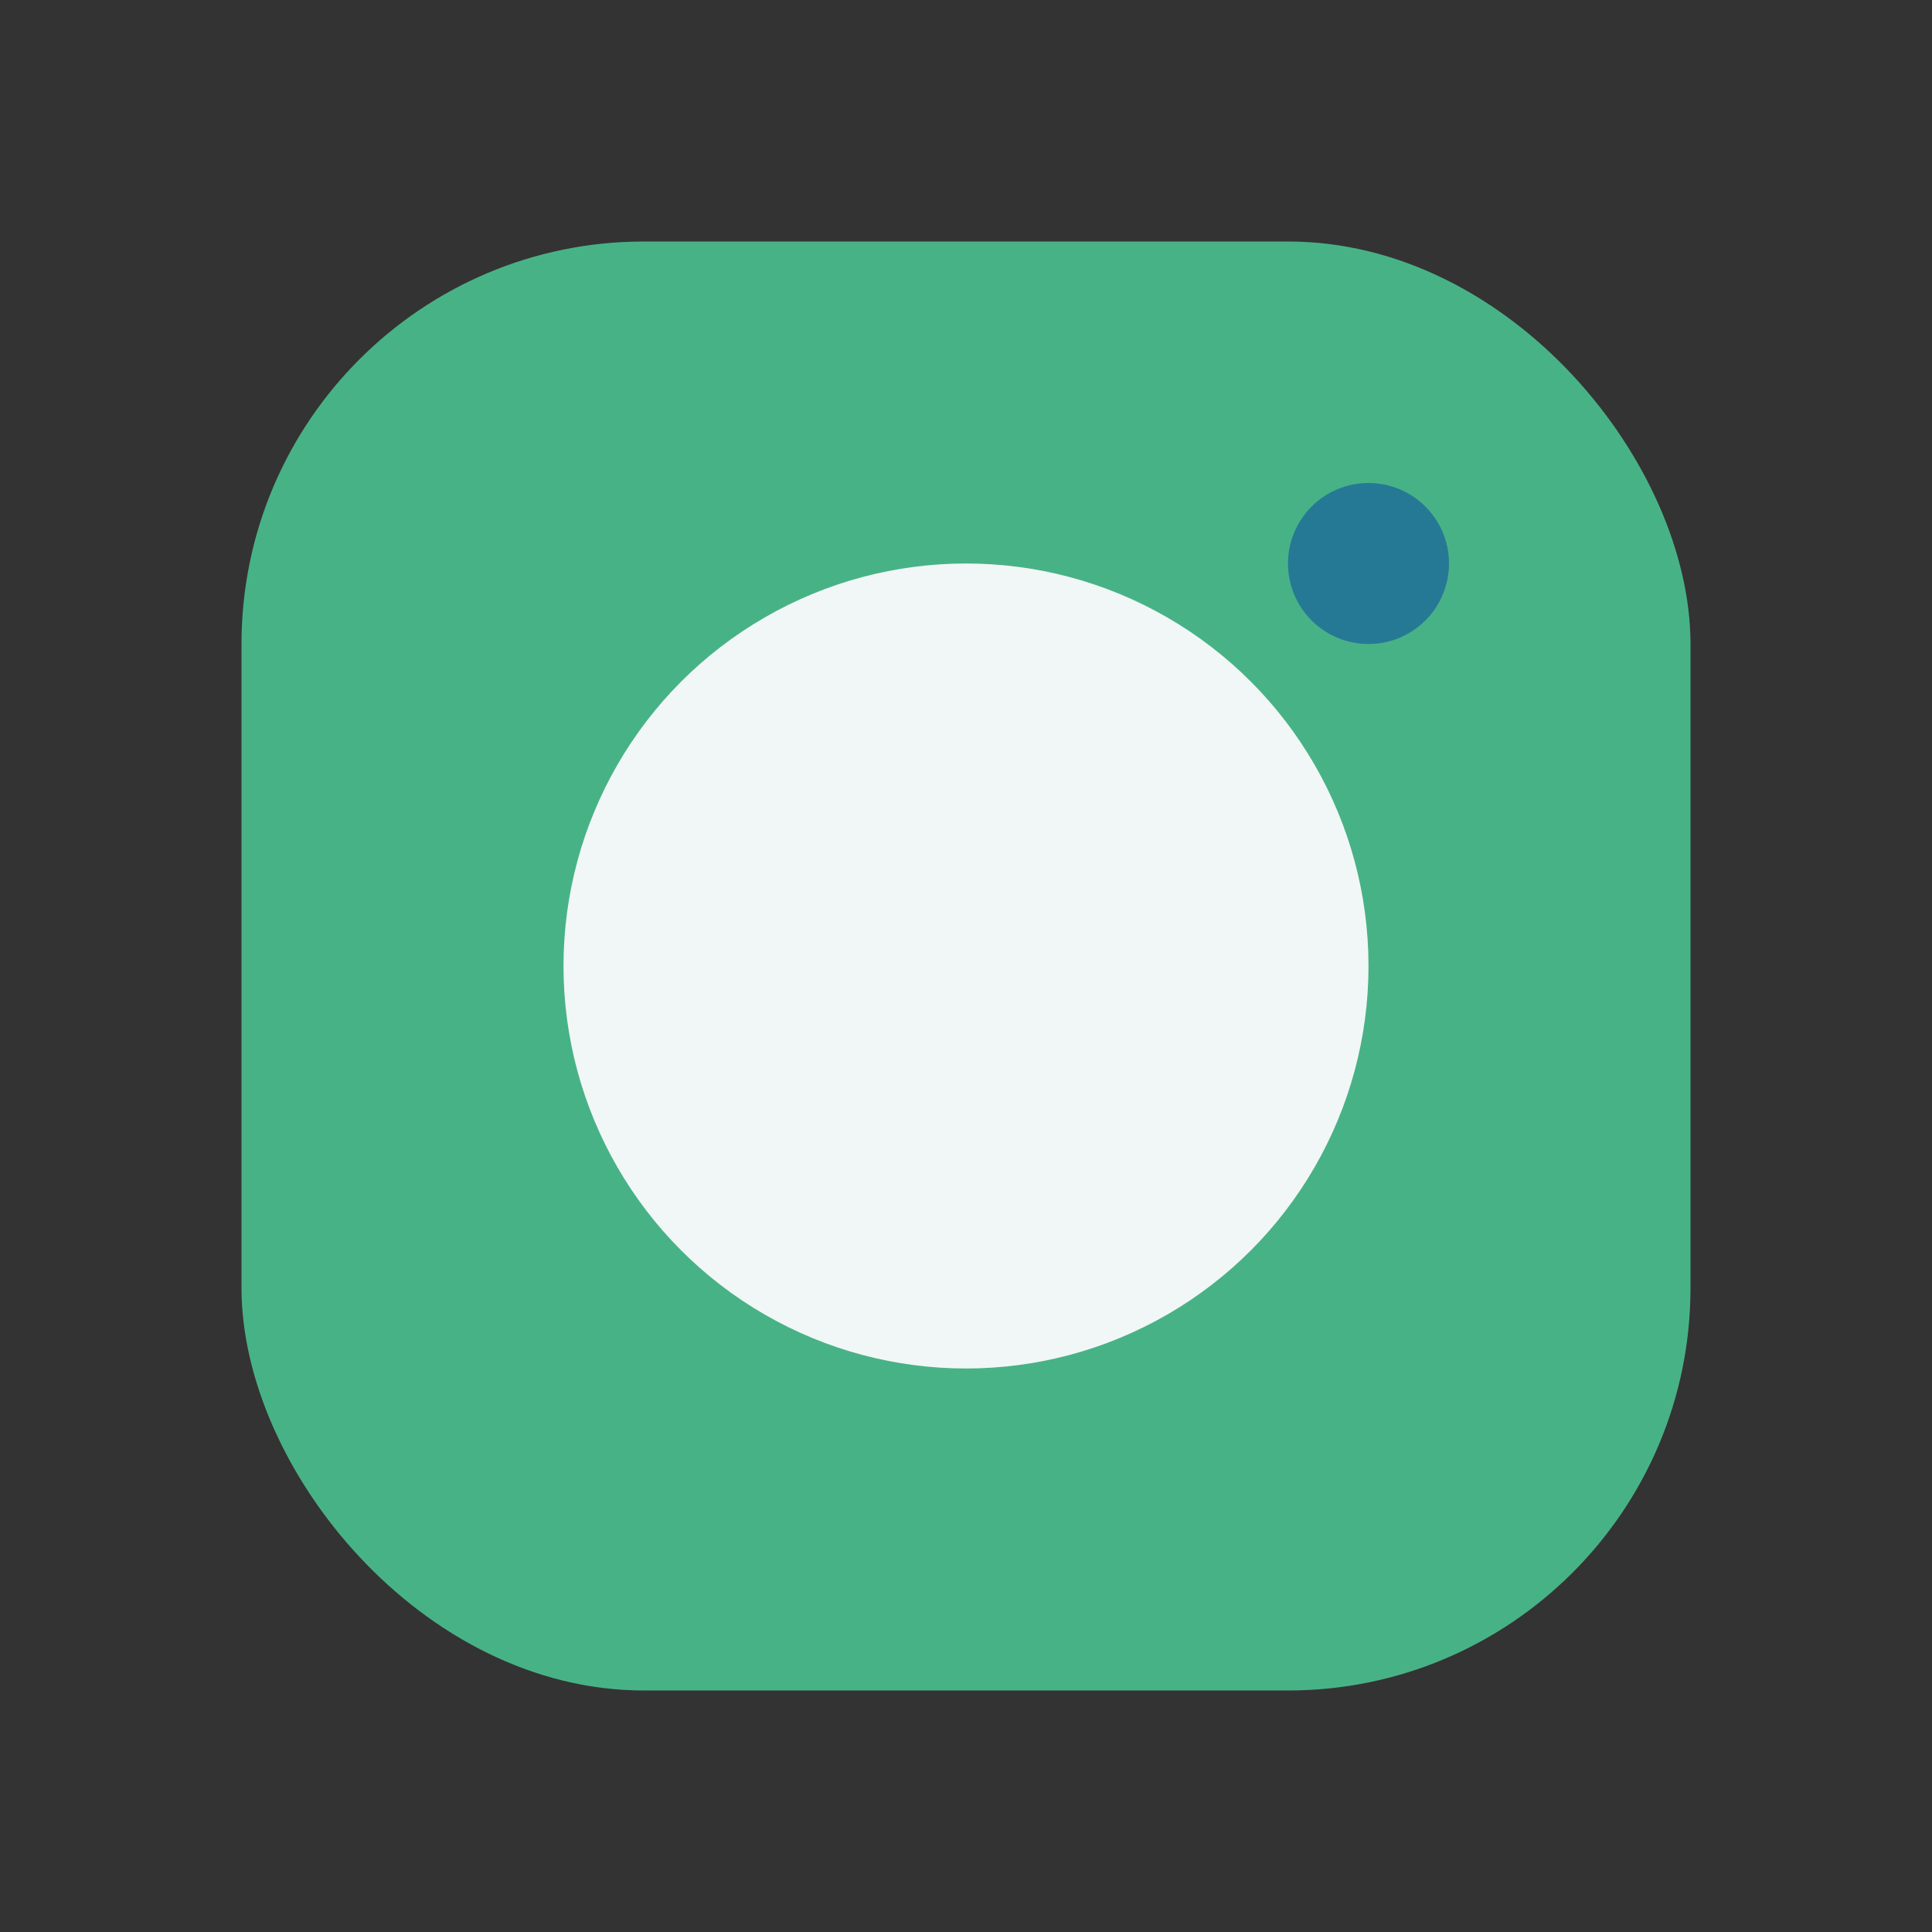
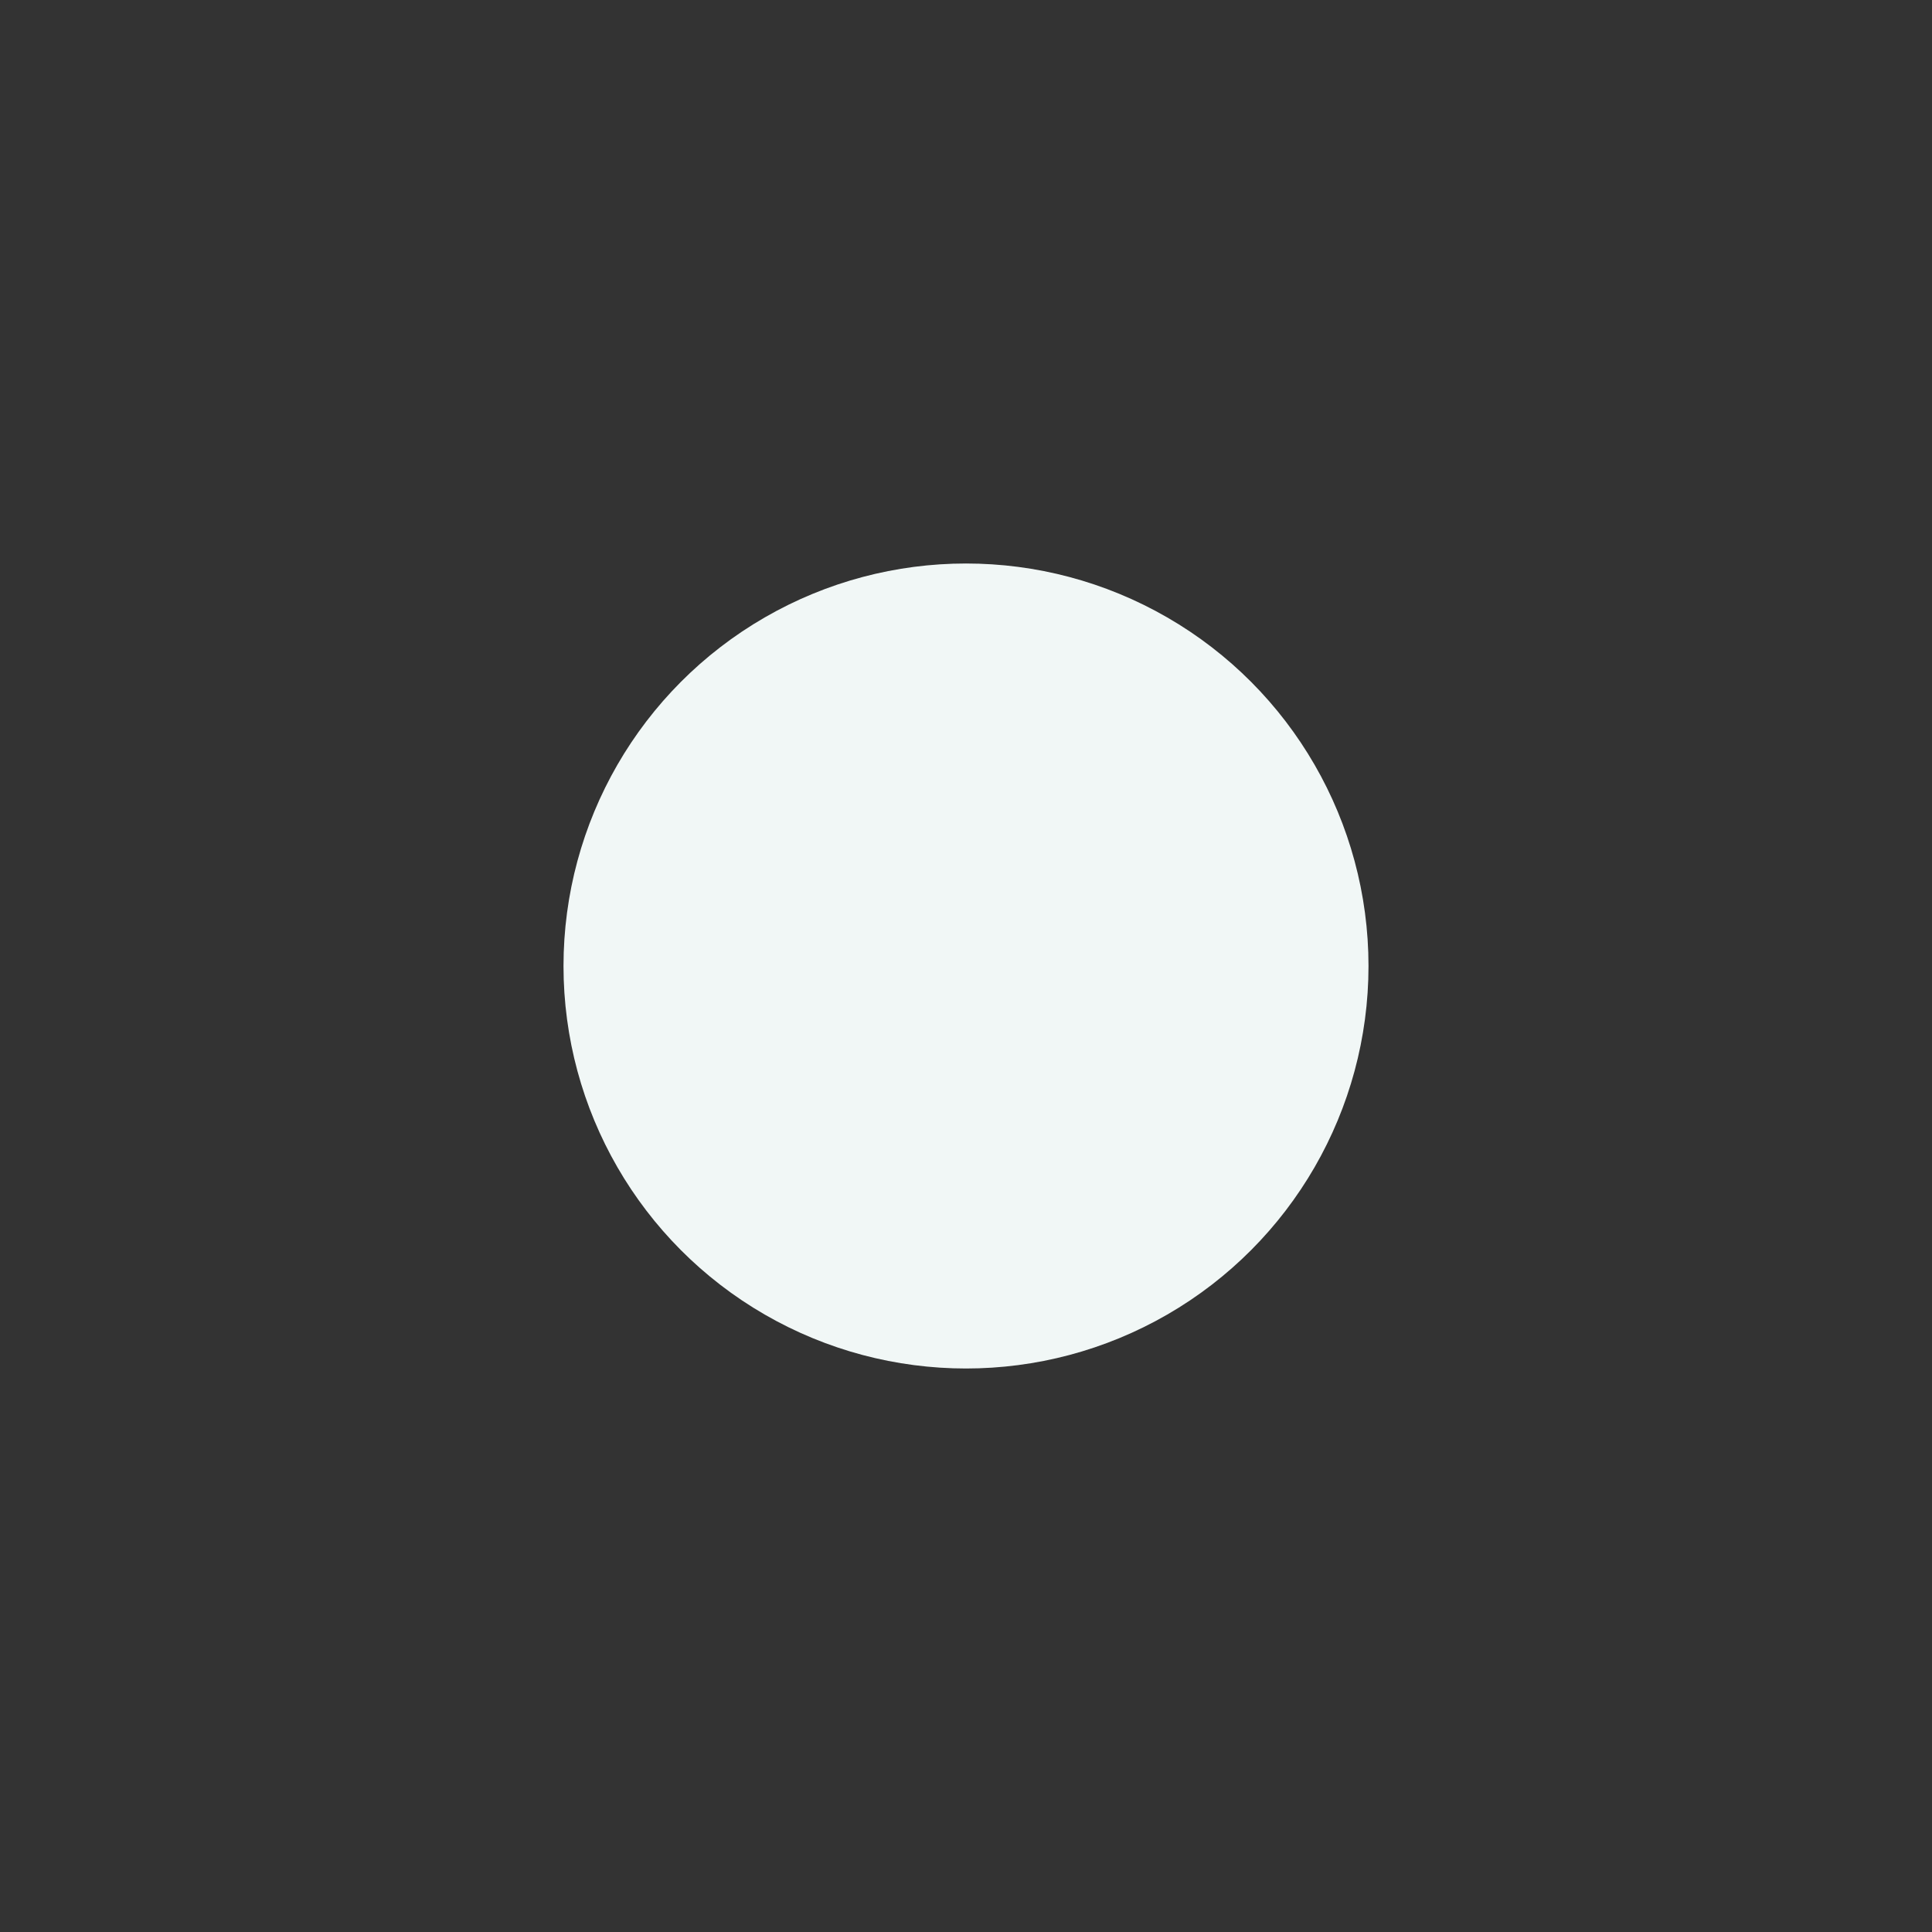
<svg xmlns="http://www.w3.org/2000/svg" width="24" height="24" viewBox="0 0 24 24">
  <rect x="0" y="0" width="24" height="24" fill="#333333" stroke="none" />
-   <rect x="3" y="3" width="18" height="18" rx="5" fill="#48B287" />
  <circle cx="12" cy="12" r="5" fill="#F1F7F6" />
-   <circle cx="17" cy="7" r="1" fill="#257995" />
</svg>